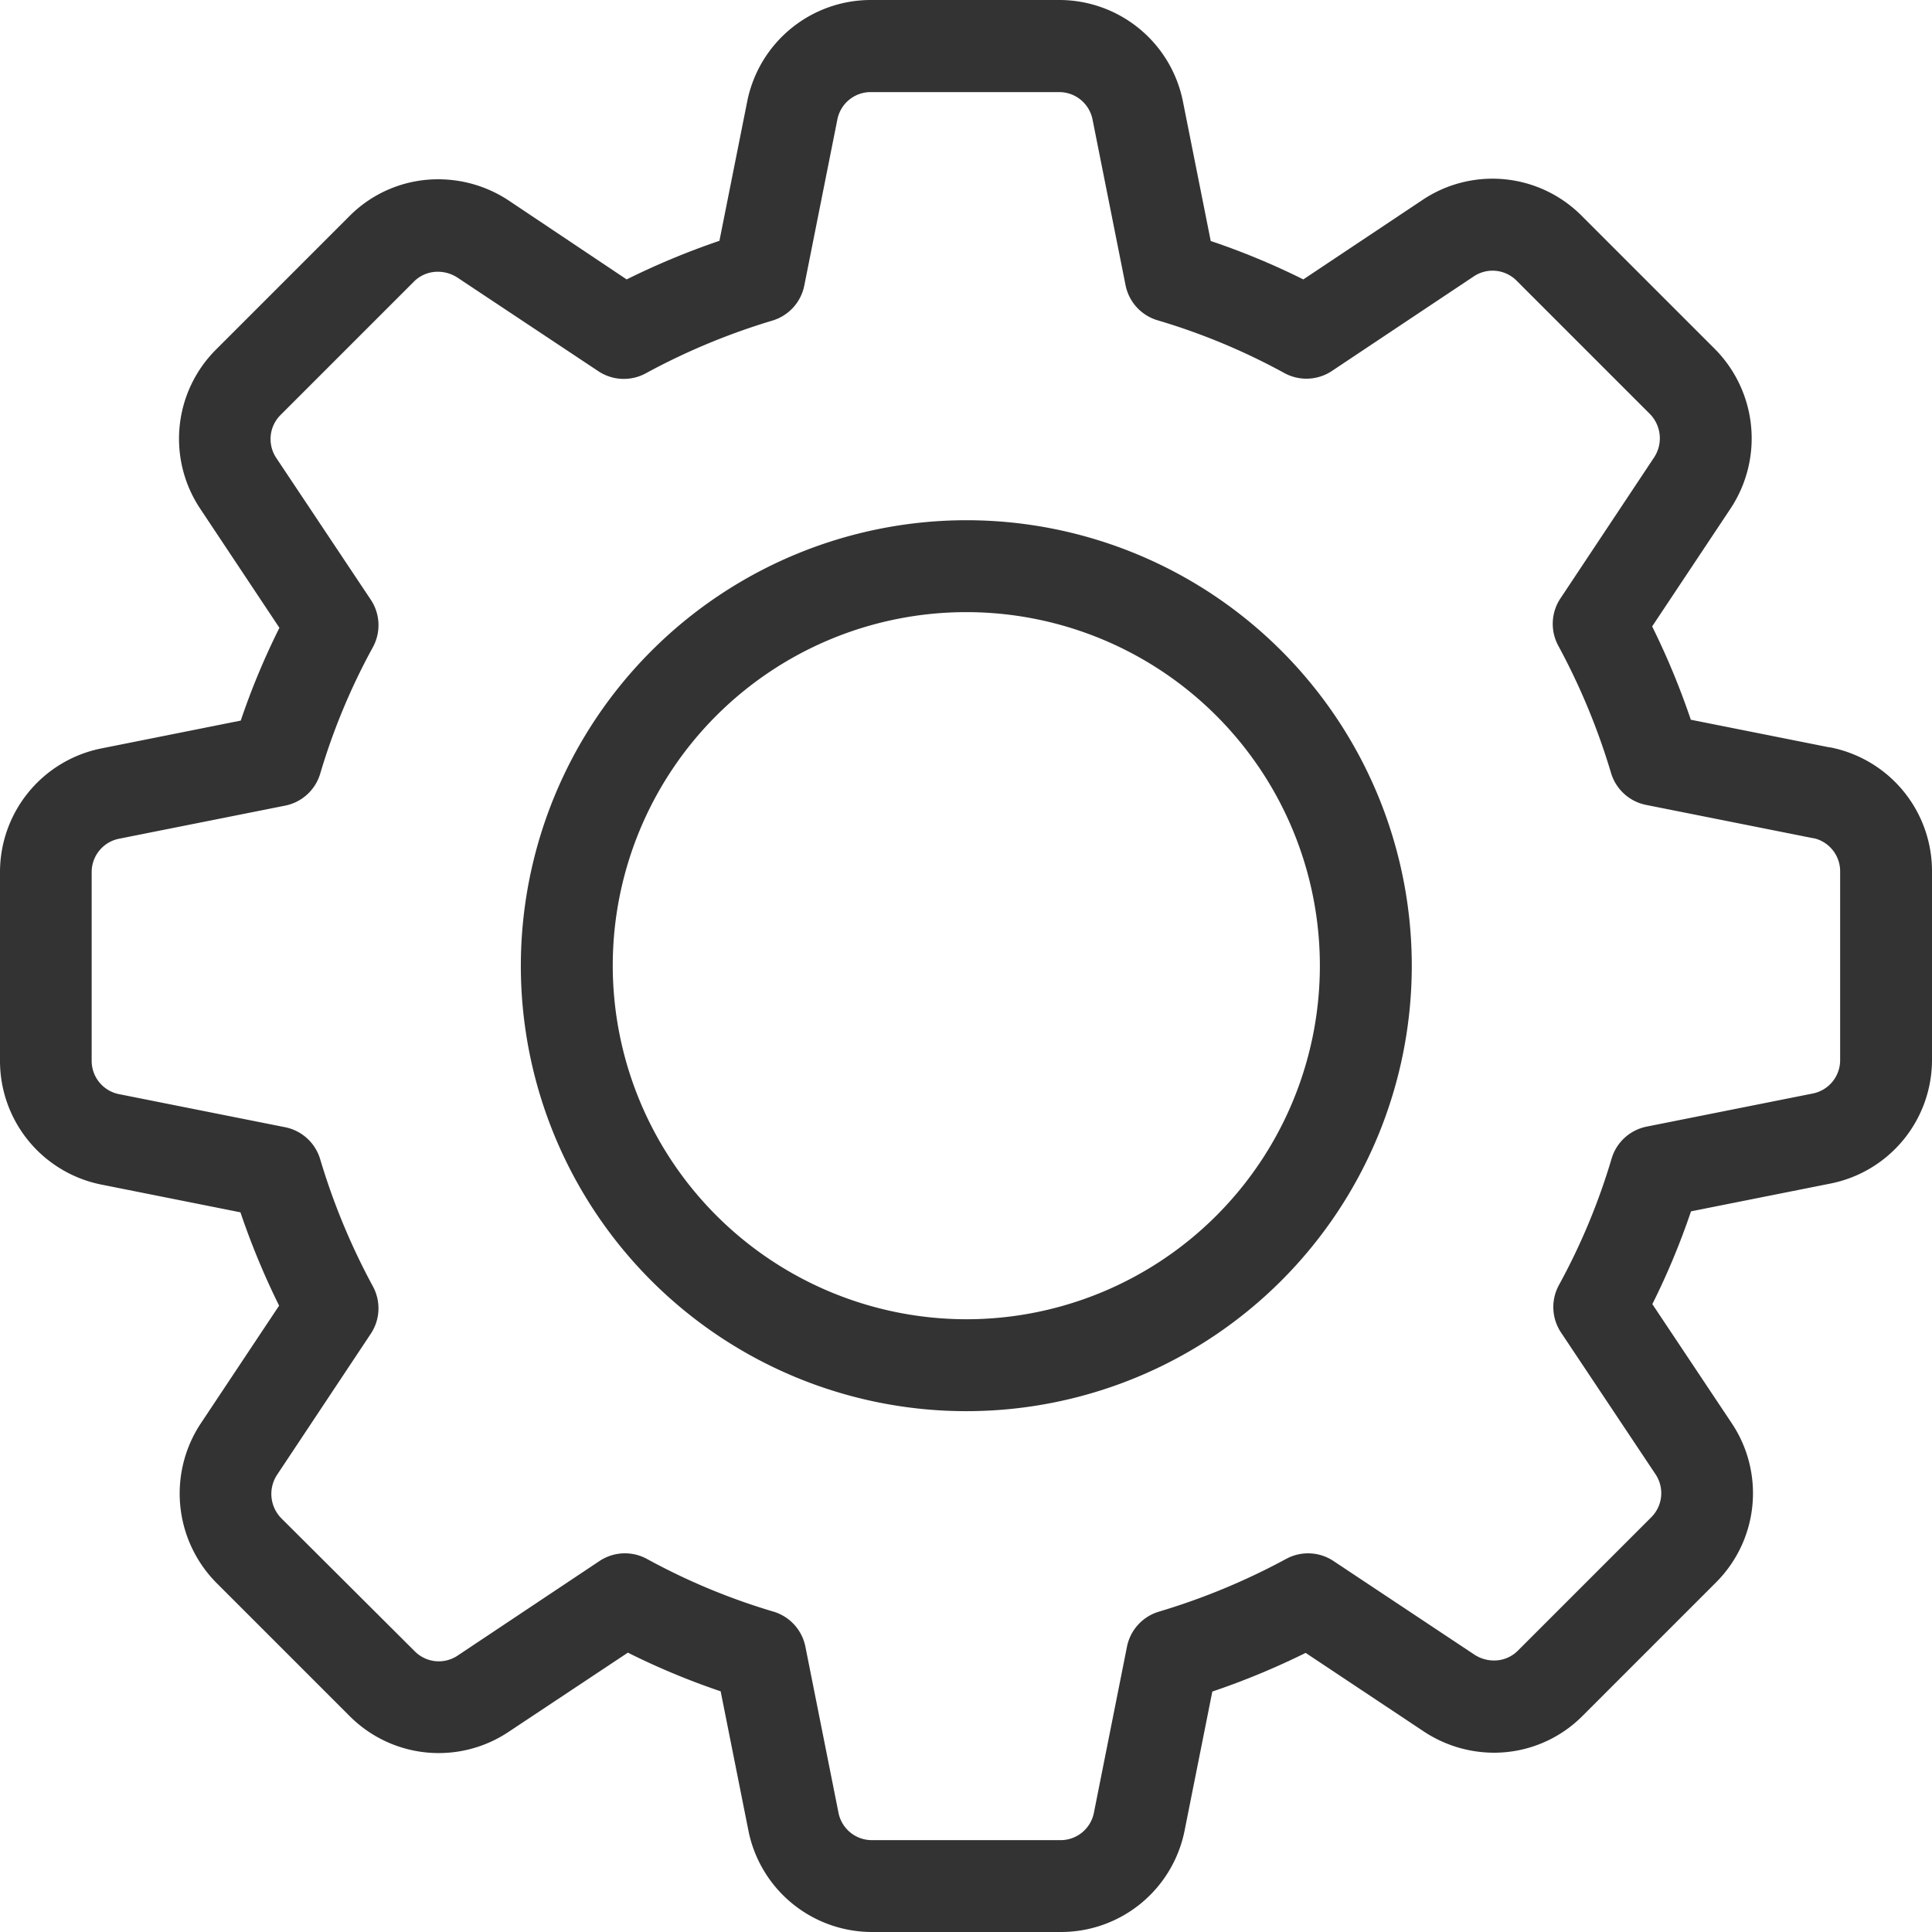
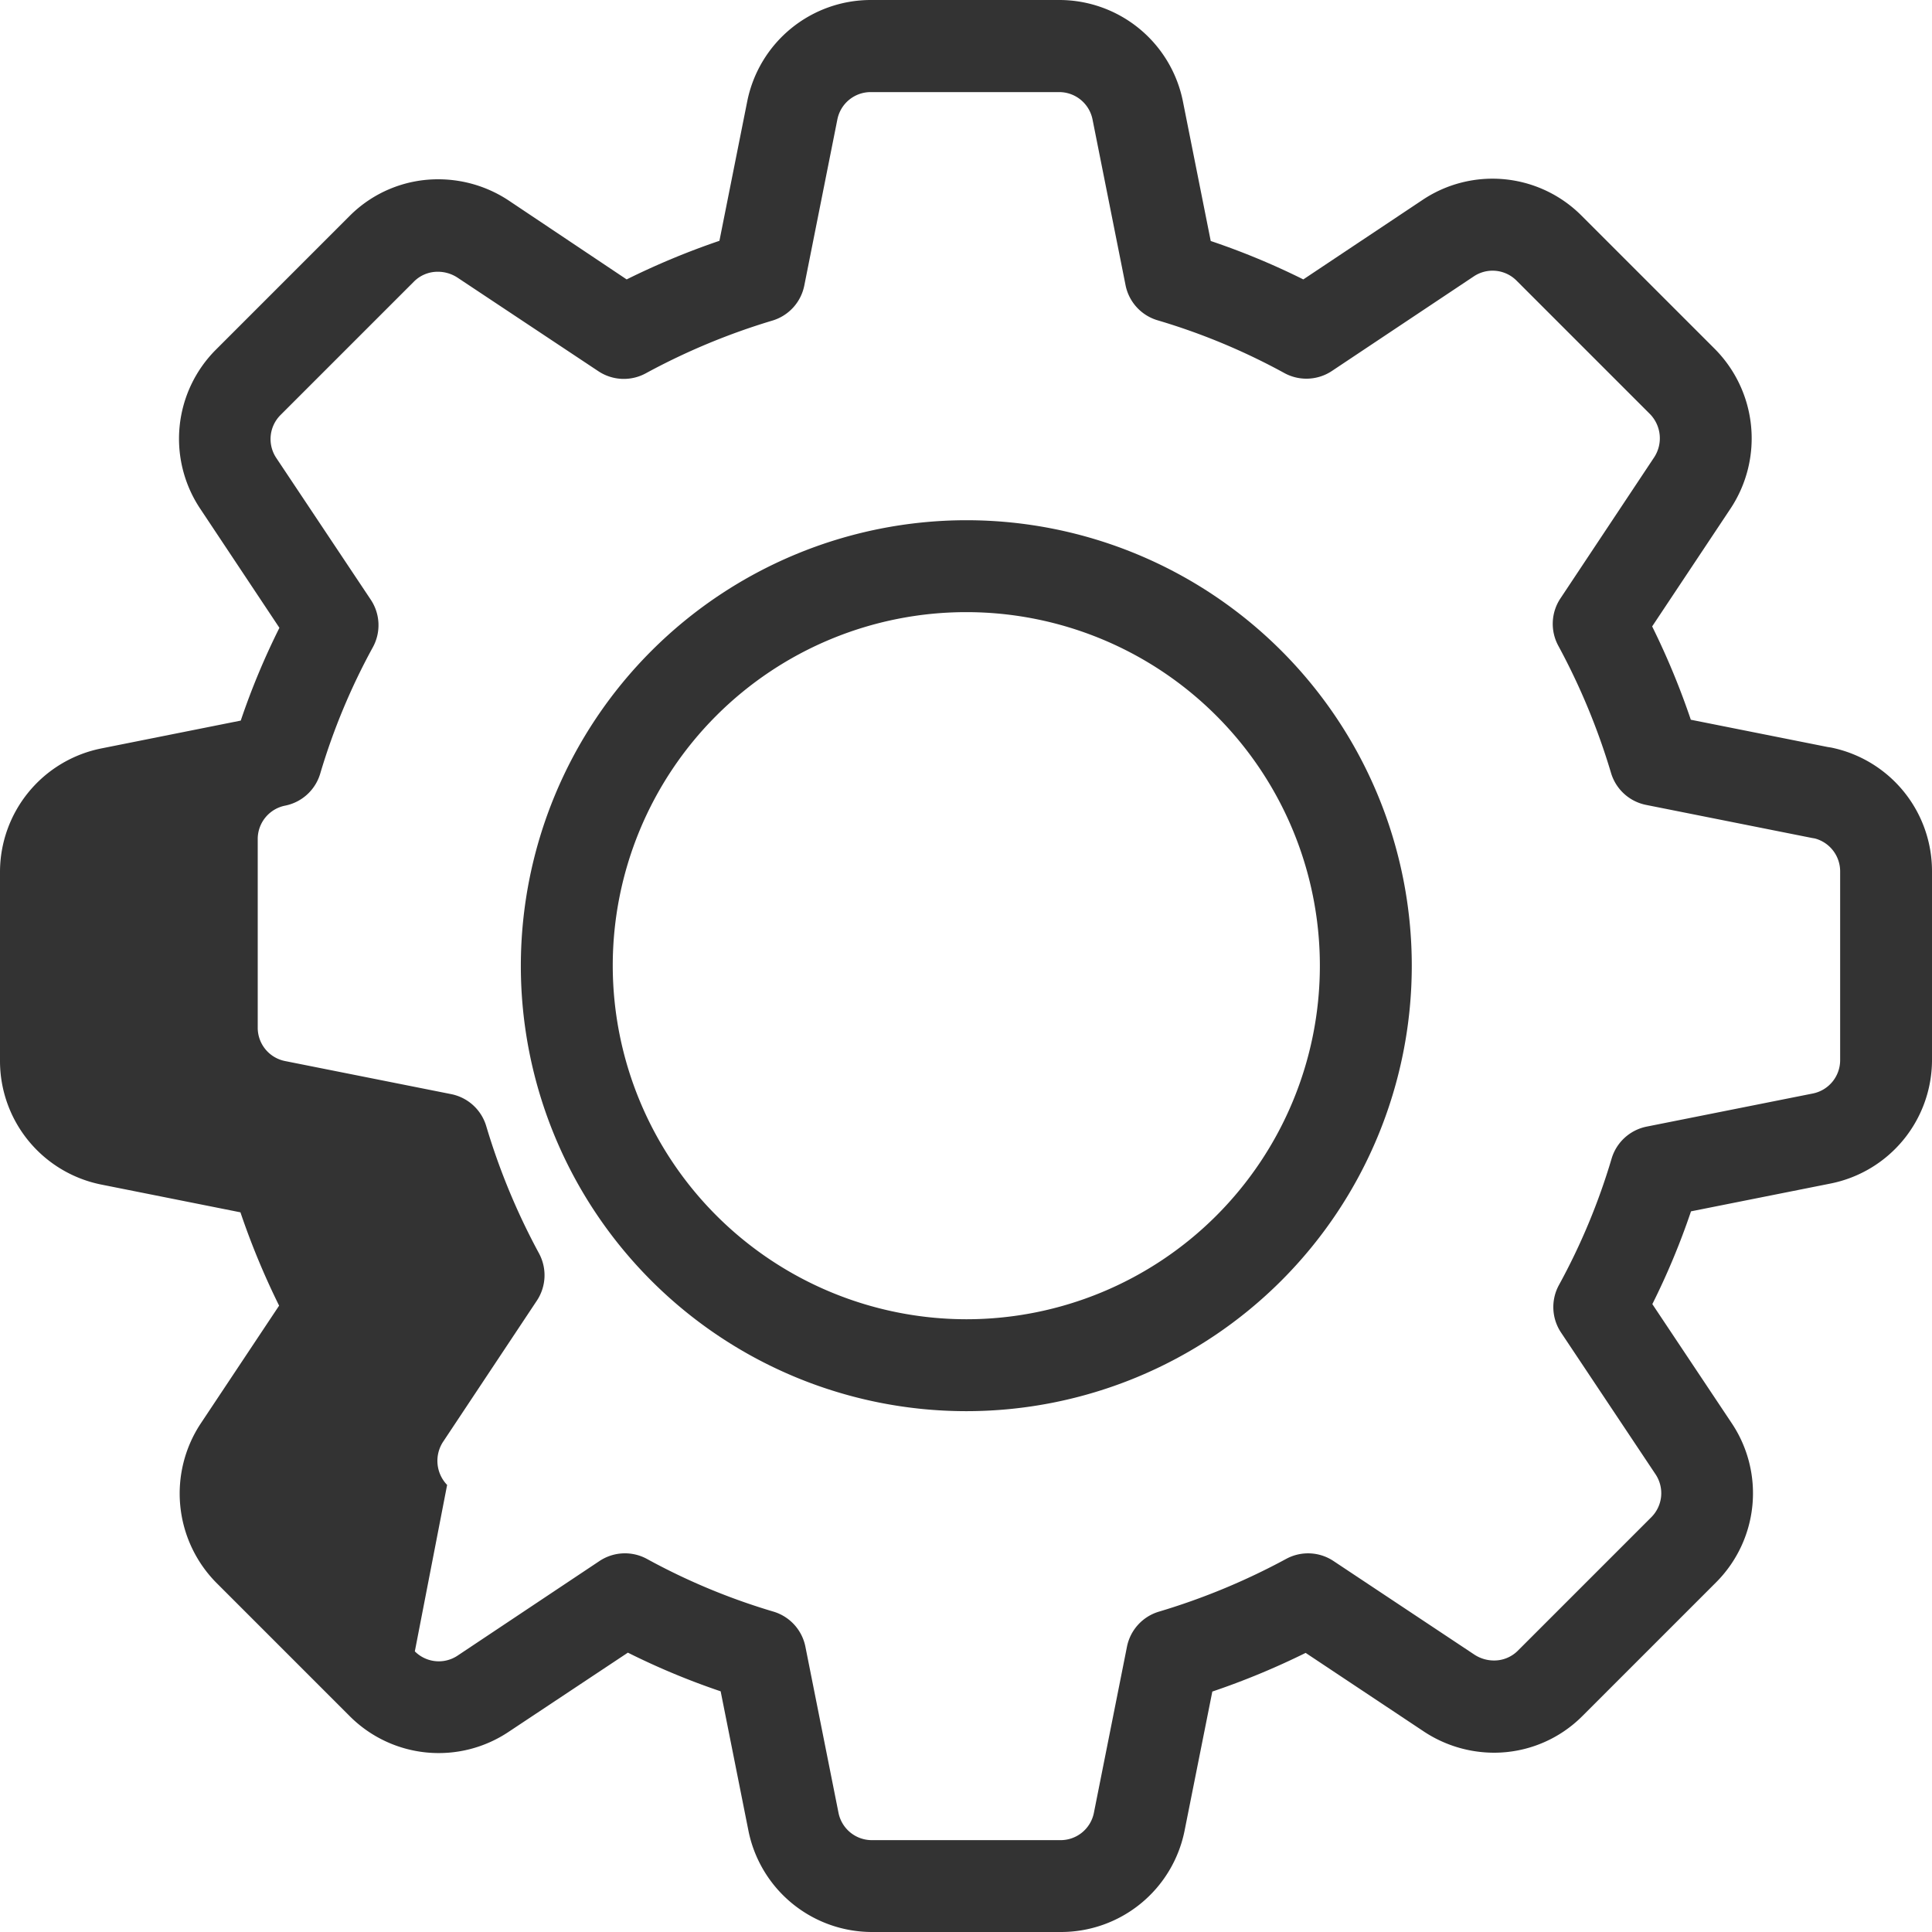
<svg xmlns="http://www.w3.org/2000/svg" width="31.53" height="31.53" viewBox="0 0 31.53 31.53">
-   <path d="M22.44,8.24h3.08A2.058,2.058,0,0,1,27.536,9.9l.453,2.273A11.917,11.917,0,0,1,29.5,12.8l1.941-1.294a2.052,2.052,0,0,1,2.6.254l2.18,2.18a2.073,2.073,0,0,1,.257,2.591l0,0-1.285,1.932a12.415,12.415,0,0,1,.631,1.523l2.233.445.052.008A2.058,2.058,0,0,1,39.76,22.46v3.08A2.058,2.058,0,0,1,38.1,27.556l-2.273.453a11.917,11.917,0,0,1-.631,1.514l1.294,1.941a2.057,2.057,0,0,1-.254,2.6l-2.18,2.18a2.035,2.035,0,0,1-1.449.6A2.081,2.081,0,0,1,31.47,36.5l0,0-1.932-1.285a12.415,12.415,0,0,1-1.523.631l-.454,2.276A2.057,2.057,0,0,1,25.54,39.77H22.46a2.058,2.058,0,0,1-2.016-1.655l-.453-2.273a11.917,11.917,0,0,1-1.514-.631L16.536,36.5a2.052,2.052,0,0,1-2.6-.254l-2.18-2.18A2.073,2.073,0,0,1,11.5,31.48l0,0,1.285-1.932a12.415,12.415,0,0,1-.631-1.523l-2.276-.454A2.057,2.057,0,0,1,8.23,25.55V22.47a2.058,2.058,0,0,1,1.655-2.016L12.159,20a11.917,11.917,0,0,1,.631-1.514L11.5,16.546a2.057,2.057,0,0,1,.254-2.6l2.18-2.18a2.035,2.035,0,0,1,1.449-.6,2.081,2.081,0,0,1,1.141.341l0,0L18.457,12.8a12.372,12.372,0,0,1,1.514-.63l.454-2.277A2.057,2.057,0,0,1,22.44,8.24Zm7.11,6.18a.749.749,0,0,1-.358-.091,10.516,10.516,0,0,0-2.064-.86A.75.75,0,0,1,26.6,12.9l-.54-2.71a.555.555,0,0,0-.544-.447H22.44a.554.554,0,0,0-.544.445l-.54,2.712a.75.75,0,0,1-.521.572,10.852,10.852,0,0,0-2.067.861.75.75,0,0,1-.773-.035l-2.3-1.528a.584.584,0,0,0-.319-.095.545.545,0,0,0-.389.159l-2.18,2.18a.555.555,0,0,0-.068.7l1.542,2.313a.75.75,0,0,1,.035.774,10.516,10.516,0,0,0-.86,2.064.75.75,0,0,1-.573.523l-2.71.54a.555.555,0,0,0-.447.544v3.08a.554.554,0,0,0,.445.544l2.712.54a.75.75,0,0,1,.572.521,10.9,10.9,0,0,0,.861,2.077.75.75,0,0,1-.035.773l-1.528,2.3a.567.567,0,0,0,.064.707L15,35.19a.552.552,0,0,0,.7.068l2.313-1.542a.75.75,0,0,1,.774-.035,10.516,10.516,0,0,0,2.064.86.75.75,0,0,1,.523.573l.54,2.71a.555.555,0,0,0,.544.447h3.08a.554.554,0,0,0,.544-.445l.54-2.712a.75.75,0,0,1,.521-.572,10.9,10.9,0,0,0,2.077-.861.75.75,0,0,1,.773.035l2.3,1.528a.584.584,0,0,0,.319.095A.545.545,0,0,0,33,35.18L35.18,33a.555.555,0,0,0,.068-.7l-1.542-2.313a.75.75,0,0,1-.035-.774,10.516,10.516,0,0,0,.86-2.064.75.75,0,0,1,.573-.523l2.71-.54a.555.555,0,0,0,.447-.544V22.46a.555.555,0,0,0-.415-.537l-.042-.007-2.71-.54a.75.75,0,0,1-.572-.521,10.9,10.9,0,0,0-.861-2.077A.75.75,0,0,1,33.7,18l1.528-2.3A.567.567,0,0,0,35.16,15l-2.18-2.18a.552.552,0,0,0-.7-.068l-2.313,1.542A.75.75,0,0,1,29.55,14.42ZM24,16.73A7.27,7.27,0,1,1,16.73,24,7.278,7.278,0,0,1,24,16.73Zm0,13.04A5.77,5.77,0,1,0,18.23,24,5.777,5.777,0,0,0,24,29.77Z" transform="translate(-8.23 -8.24)" fill="#333" />
+   <path d="M22.44,8.24h3.08A2.058,2.058,0,0,1,27.536,9.9l.453,2.273A11.917,11.917,0,0,1,29.5,12.8l1.941-1.294a2.052,2.052,0,0,1,2.6.254l2.18,2.18a2.073,2.073,0,0,1,.257,2.591l0,0-1.285,1.932a12.415,12.415,0,0,1,.631,1.523l2.233.445.052.008A2.058,2.058,0,0,1,39.76,22.46v3.08A2.058,2.058,0,0,1,38.1,27.556l-2.273.453a11.917,11.917,0,0,1-.631,1.514l1.294,1.941a2.057,2.057,0,0,1-.254,2.6l-2.18,2.18a2.035,2.035,0,0,1-1.449.6A2.081,2.081,0,0,1,31.47,36.5l0,0-1.932-1.285a12.415,12.415,0,0,1-1.523.631l-.454,2.276A2.057,2.057,0,0,1,25.54,39.77H22.46a2.058,2.058,0,0,1-2.016-1.655l-.453-2.273a11.917,11.917,0,0,1-1.514-.631L16.536,36.5a2.052,2.052,0,0,1-2.6-.254l-2.18-2.18A2.073,2.073,0,0,1,11.5,31.48l0,0,1.285-1.932a12.415,12.415,0,0,1-.631-1.523l-2.276-.454A2.057,2.057,0,0,1,8.23,25.55V22.47a2.058,2.058,0,0,1,1.655-2.016L12.159,20a11.917,11.917,0,0,1,.631-1.514L11.5,16.546a2.057,2.057,0,0,1,.254-2.6l2.18-2.18a2.035,2.035,0,0,1,1.449-.6,2.081,2.081,0,0,1,1.141.341l0,0L18.457,12.8a12.372,12.372,0,0,1,1.514-.63l.454-2.277A2.057,2.057,0,0,1,22.44,8.24Zm7.11,6.18a.749.749,0,0,1-.358-.091,10.516,10.516,0,0,0-2.064-.86A.75.75,0,0,1,26.6,12.9l-.54-2.71a.555.555,0,0,0-.544-.447H22.44a.554.554,0,0,0-.544.445l-.54,2.712a.75.75,0,0,1-.521.572,10.852,10.852,0,0,0-2.067.861.75.75,0,0,1-.773-.035l-2.3-1.528a.584.584,0,0,0-.319-.095.545.545,0,0,0-.389.159l-2.18,2.18a.555.555,0,0,0-.068.7l1.542,2.313a.75.75,0,0,1,.035.774,10.516,10.516,0,0,0-.86,2.064.75.75,0,0,1-.573.523a.555.555,0,0,0-.447.544v3.08a.554.554,0,0,0,.445.544l2.712.54a.75.75,0,0,1,.572.521,10.9,10.9,0,0,0,.861,2.077.75.75,0,0,1-.035.773l-1.528,2.3a.567.567,0,0,0,.064.707L15,35.19a.552.552,0,0,0,.7.068l2.313-1.542a.75.75,0,0,1,.774-.035,10.516,10.516,0,0,0,2.064.86.75.75,0,0,1,.523.573l.54,2.71a.555.555,0,0,0,.544.447h3.08a.554.554,0,0,0,.544-.445l.54-2.712a.75.75,0,0,1,.521-.572,10.9,10.9,0,0,0,2.077-.861.75.75,0,0,1,.773.035l2.3,1.528a.584.584,0,0,0,.319.095A.545.545,0,0,0,33,35.18L35.18,33a.555.555,0,0,0,.068-.7l-1.542-2.313a.75.75,0,0,1-.035-.774,10.516,10.516,0,0,0,.86-2.064.75.75,0,0,1,.573-.523l2.71-.54a.555.555,0,0,0,.447-.544V22.46a.555.555,0,0,0-.415-.537l-.042-.007-2.71-.54a.75.75,0,0,1-.572-.521,10.9,10.9,0,0,0-.861-2.077A.75.75,0,0,1,33.7,18l1.528-2.3A.567.567,0,0,0,35.16,15l-2.18-2.18a.552.552,0,0,0-.7-.068l-2.313,1.542A.75.75,0,0,1,29.55,14.42ZM24,16.73A7.27,7.27,0,1,1,16.73,24,7.278,7.278,0,0,1,24,16.73Zm0,13.04A5.77,5.77,0,1,0,18.23,24,5.777,5.777,0,0,0,24,29.77Z" transform="translate(-8.23 -8.24)" fill="#333" />
</svg>